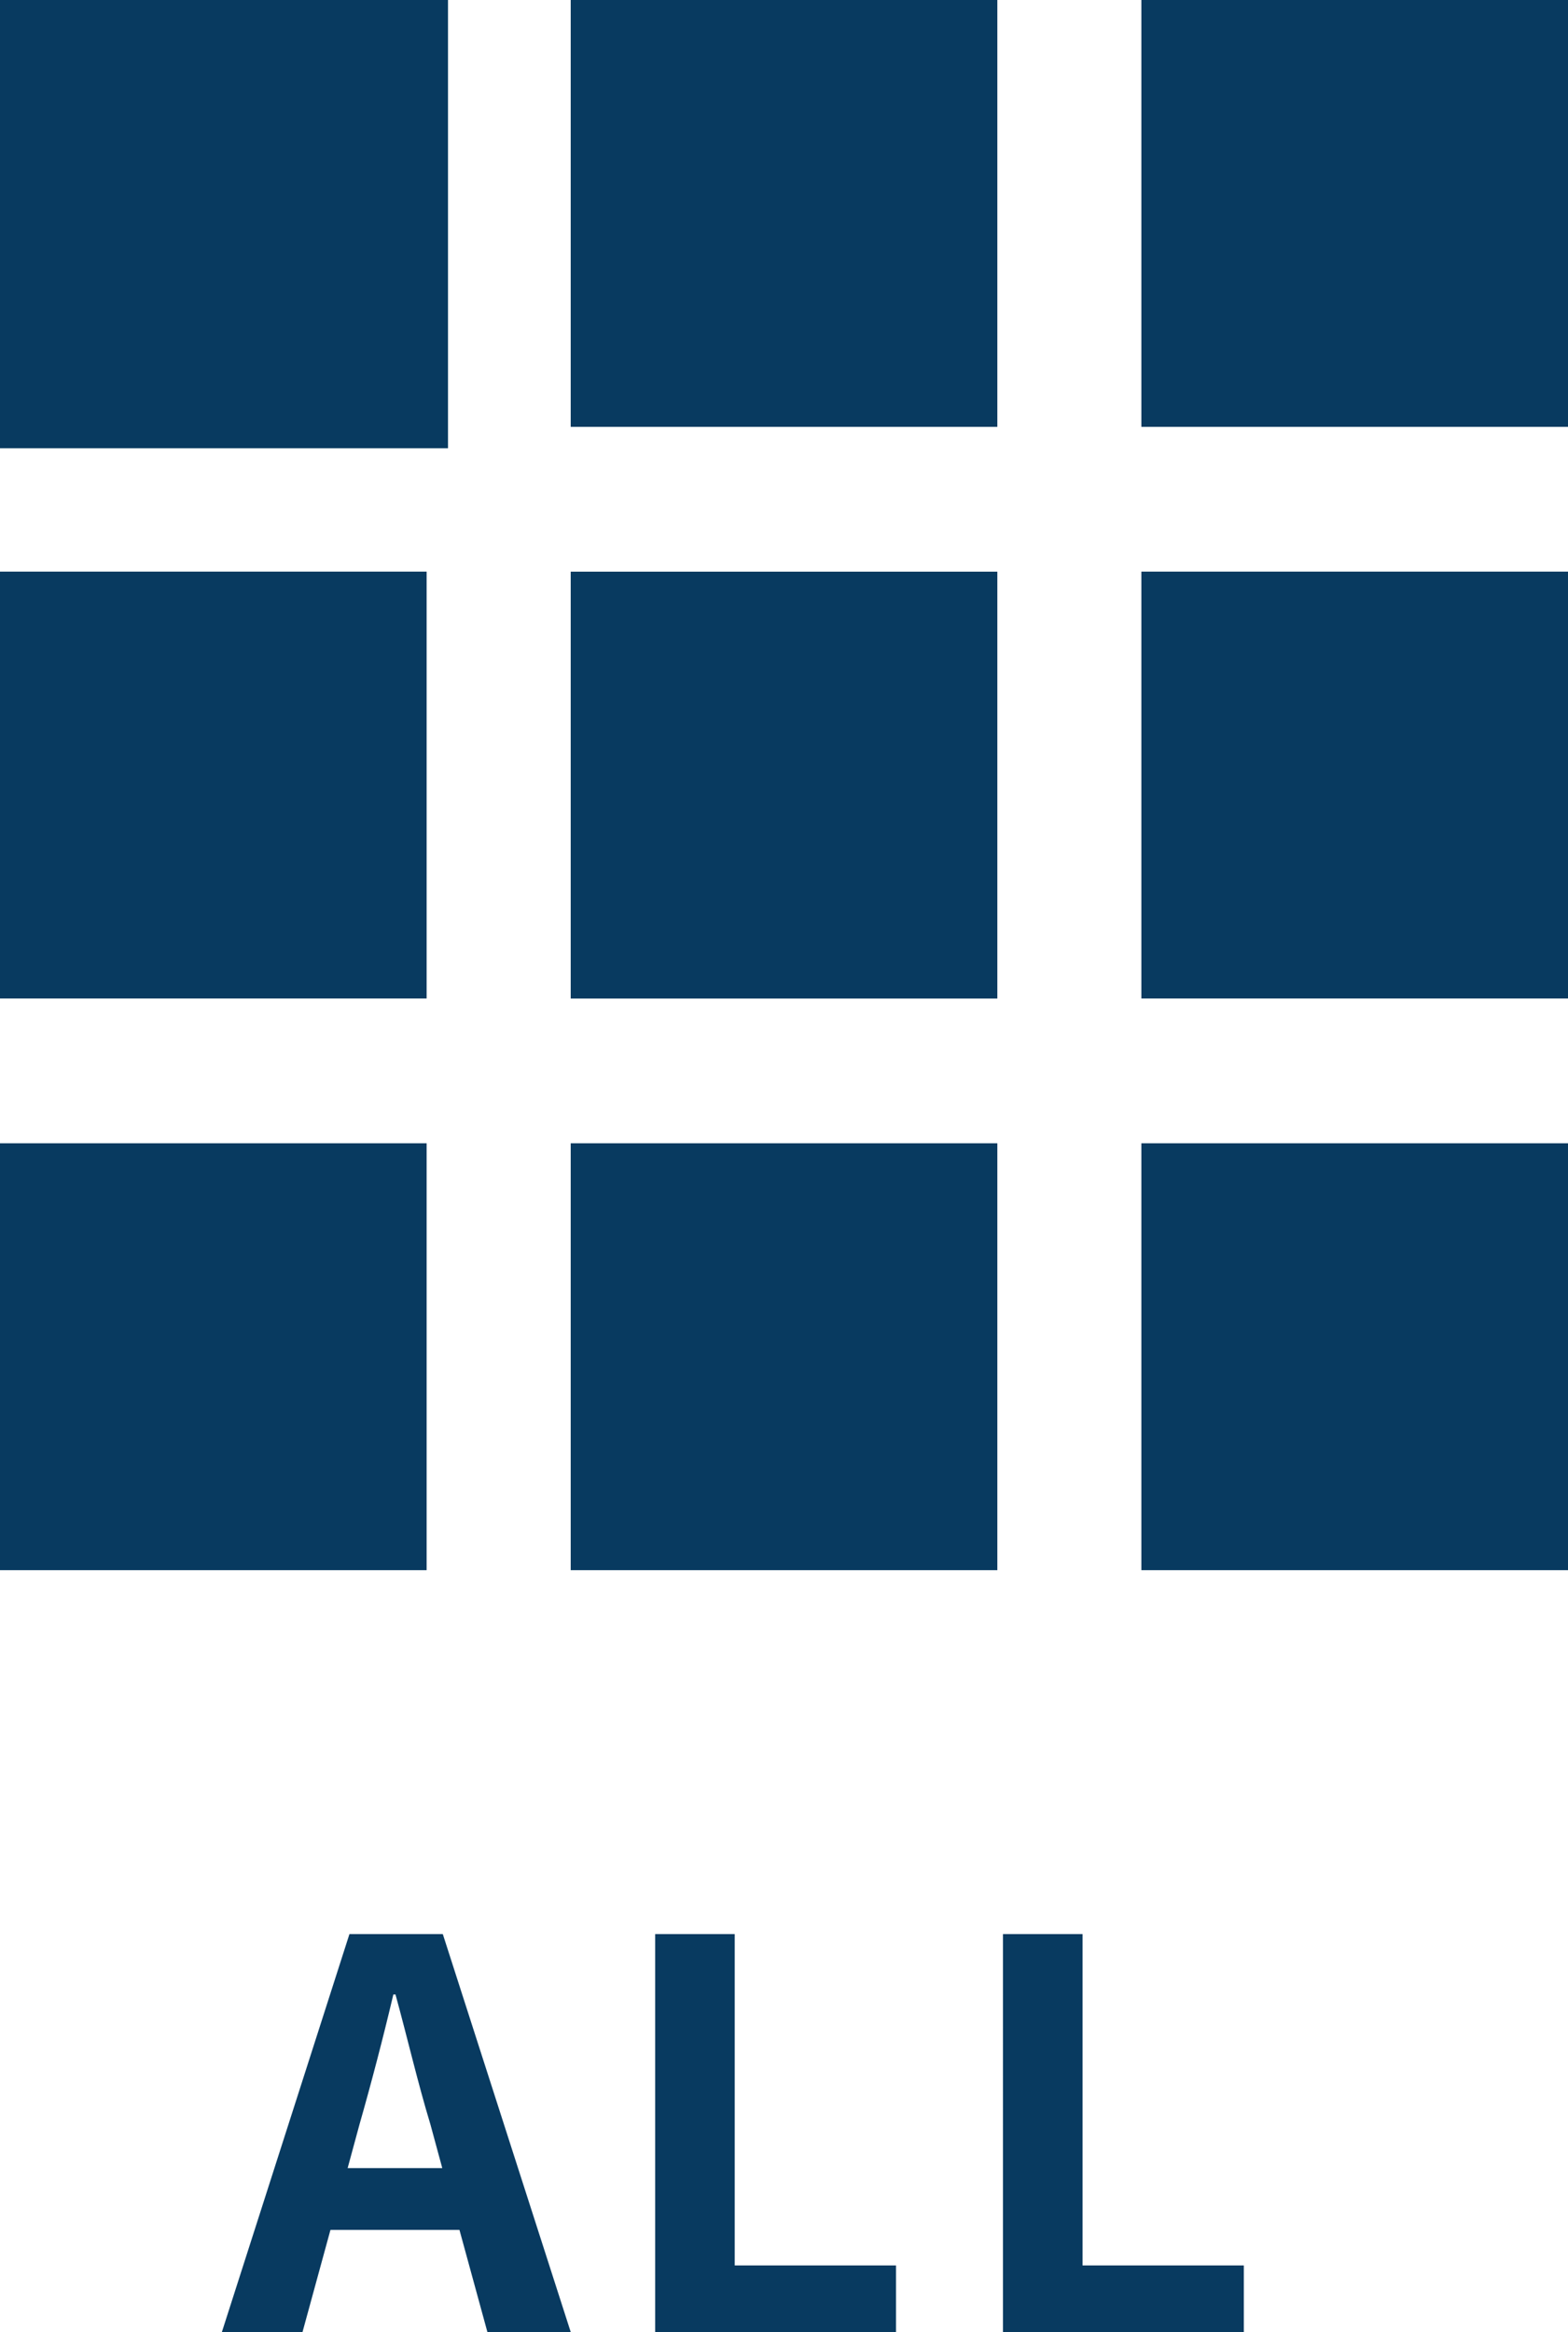
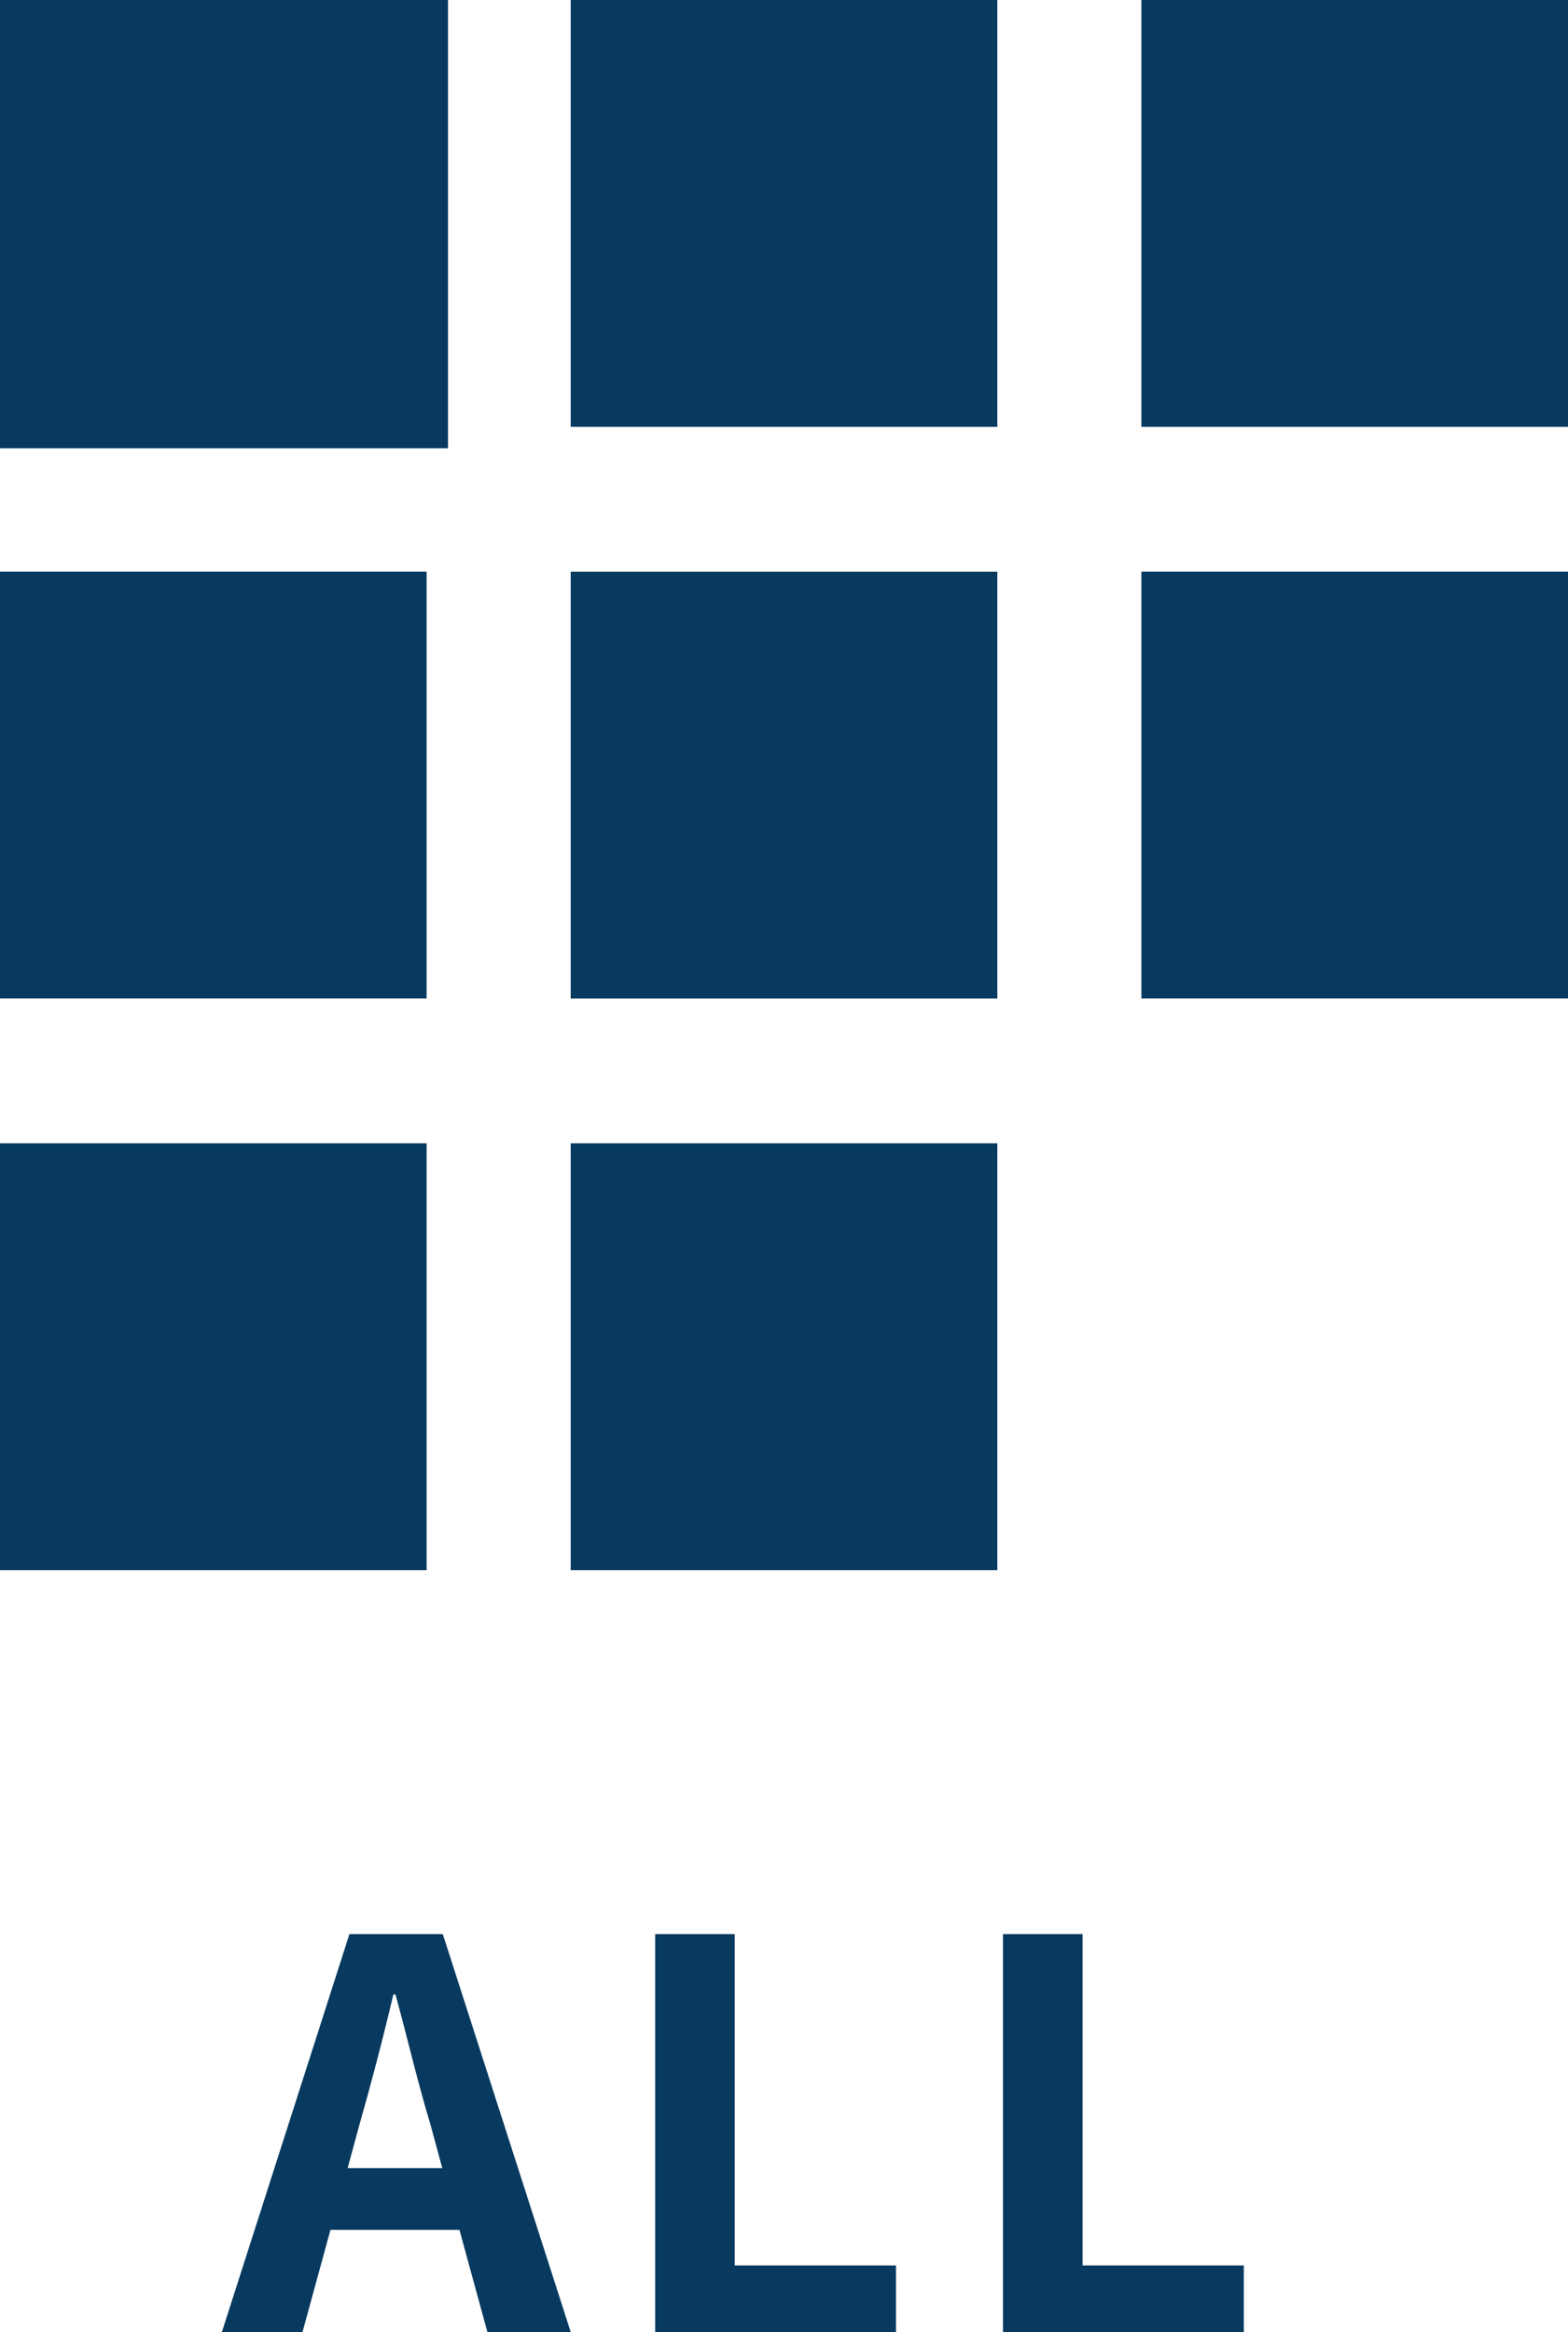
<svg xmlns="http://www.w3.org/2000/svg" width="35" height="52.027" viewBox="0 0 35 52.027">
  <g id="Group_486" data-name="Group 486" transform="translate(-678.625 -3437)">
    <g id="Group_397" data-name="Group 397" transform="translate(678.625 3437)">
      <rect id="Rectangle_480" data-name="Rectangle 480" width="10" height="10" transform="translate(0 0)" fill="#083a60" />
      <rect id="Rectangle_481" data-name="Rectangle 481" width="9.523" height="9.523" transform="translate(12.739 0)" fill="#083a60" />
      <rect id="Rectangle_482" data-name="Rectangle 482" width="9.523" height="9.523" transform="translate(25.477 0)" fill="#083a60" />
      <rect id="Rectangle_483" data-name="Rectangle 483" width="9.523" height="9.523" transform="translate(0 12.752)" fill="#083a60" />
      <rect id="Rectangle_484" data-name="Rectangle 484" width="9.523" height="9.523" transform="translate(12.739 12.753)" fill="#083a60" />
      <rect id="Rectangle_485" data-name="Rectangle 485" width="9.523" height="9.523" transform="translate(25.477 12.752)" fill="#083a60" />
      <rect id="Rectangle_486" data-name="Rectangle 486" width="9.523" height="9.523" transform="translate(0 25.505)" fill="#083a60" />
      <rect id="Rectangle_487" data-name="Rectangle 487" width="9.523" height="9.523" transform="translate(12.739 25.505)" fill="#083a60" />
-       <rect id="Rectangle_488" data-name="Rectangle 488" width="9.523" height="9.523" transform="translate(25.477 25.505)" fill="#083a60" />
    </g>
    <path id="Path_729" data-name="Path 729" d="M2.76-3.66l.264-.972c.264-.924.528-1.932.756-2.9h.048c.264.96.5,1.98.78,2.9l.264.972ZM5.88,0H7.74L4.884-8.88H2.8L-.048,0h1.8l.624-2.28h2.88ZM9.624,0H15V-1.488H11.4V-8.88H9.624Zm7.764,0h5.376V-1.488h-3.6V-8.88H17.388Z" transform="translate(683.625 3489.027)" fill="#083a60" />
  </g>
</svg>